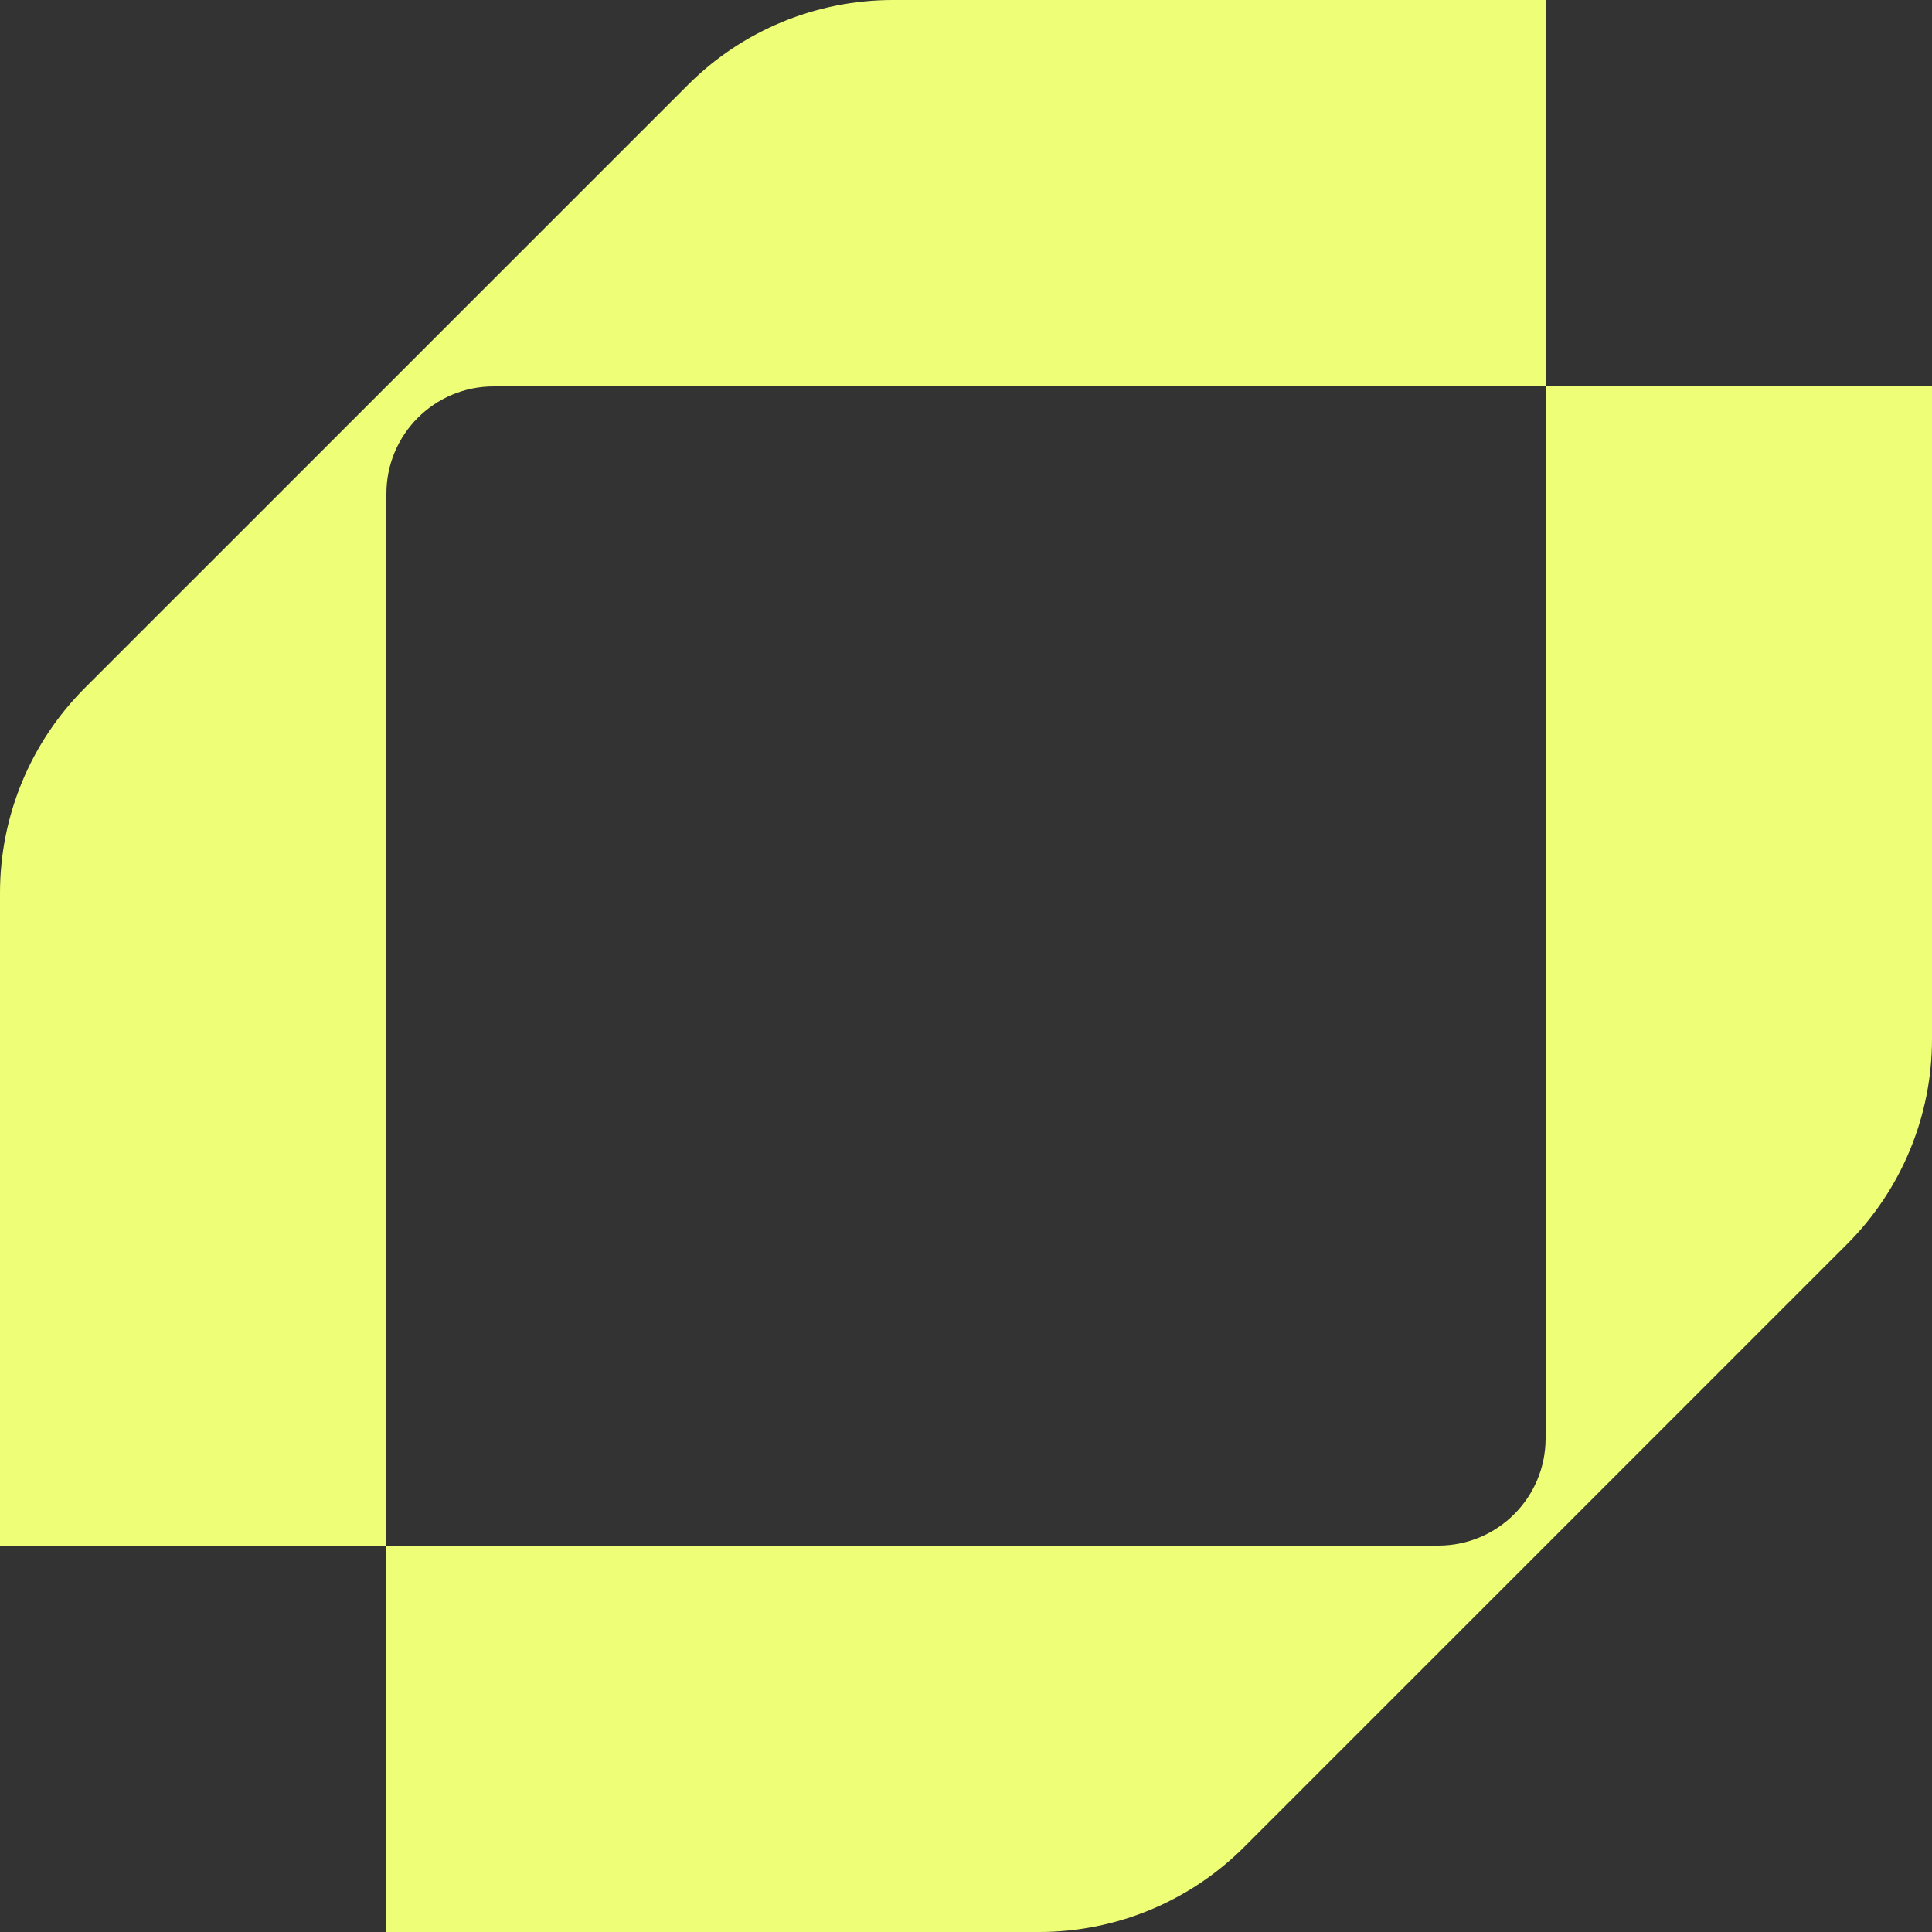
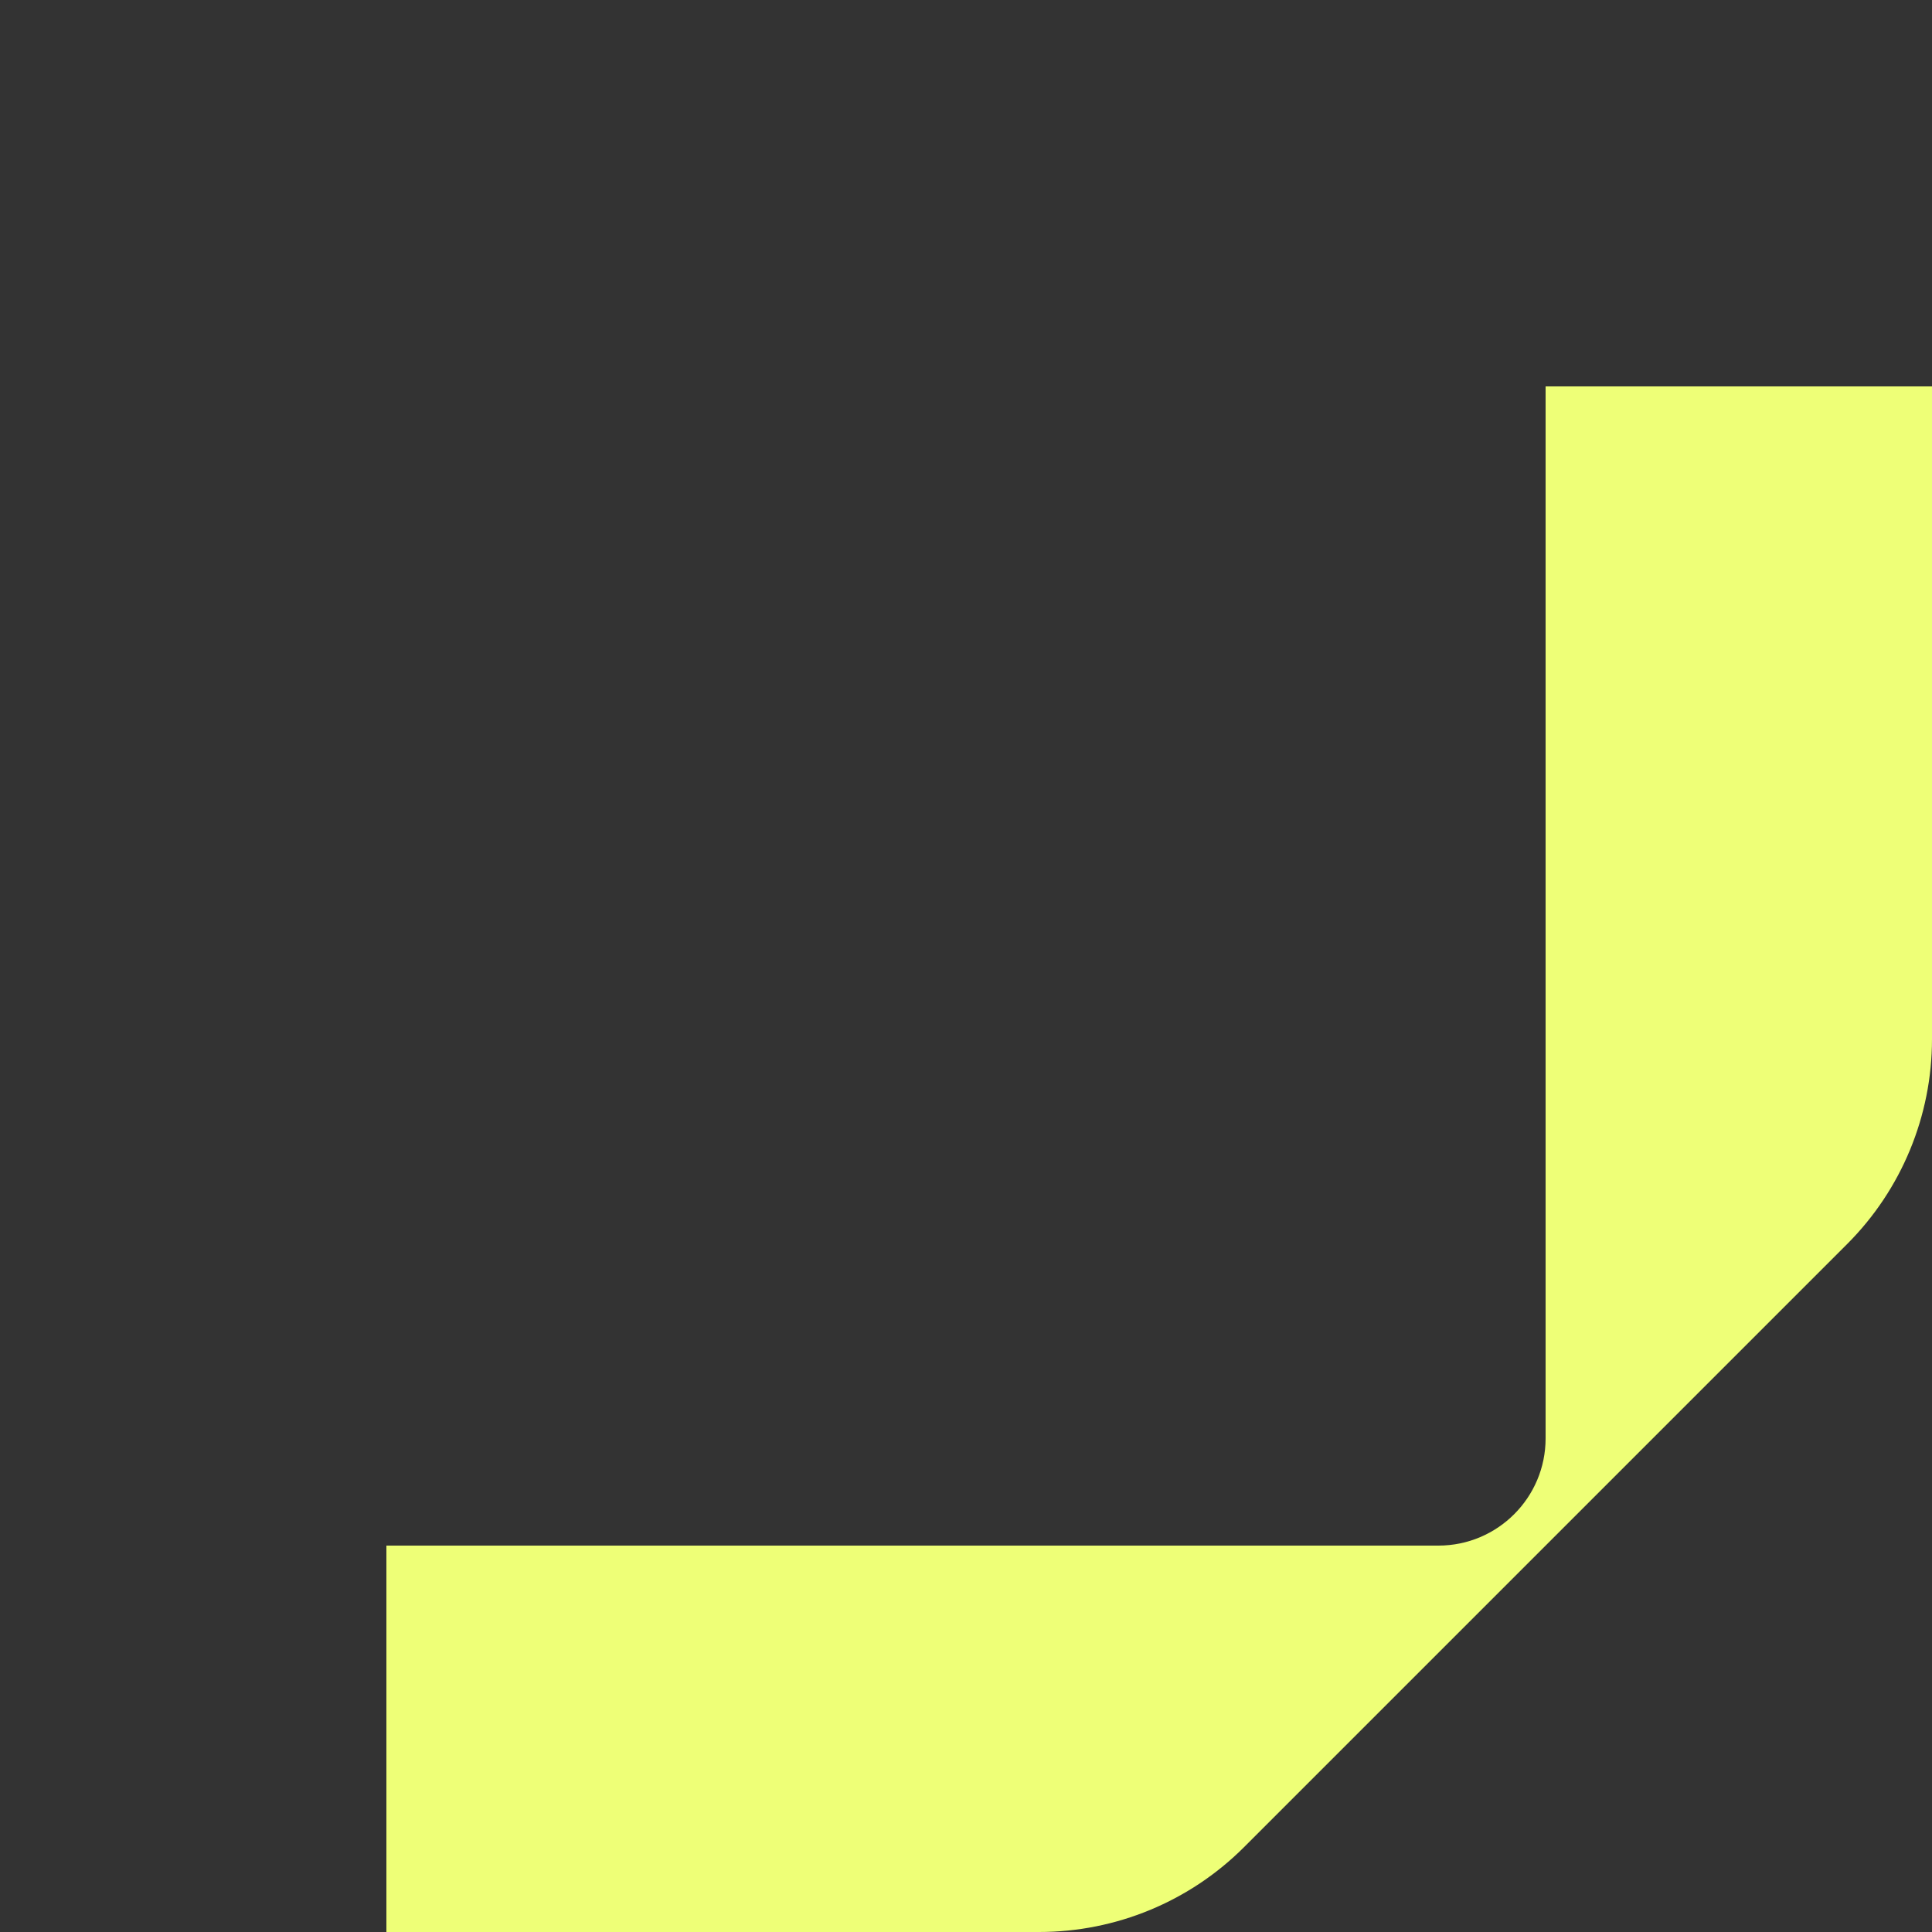
<svg xmlns="http://www.w3.org/2000/svg" id="Layer_1" viewBox="0 0 3240 3240">
  <rect x="0" y="0" width="3240" height="3240" fill="#333333" stroke="none" />
  <defs>
    <style>.cls-1{fill:#ef7;stroke-width:0px;}</style>
  </defs>
-   <path class="cls-1" d="M2592,648V0h-1094.69c-128.9,0-252.51,51.2-343.65,142.35L142.35,1153.65C51.2,1244.8,0,1368.41,0,1497.31v1094.69h648V827.83c0-99.32,80.51-179.83,179.83-179.83h1764.17Z" />
  <path class="cls-1" d="M648,2592v648h1094.69c128.9,0,252.51-51.2,343.65-142.35l1011.31-1011.31c91.14-91.14,142.35-214.76,142.35-343.65V648h-648v1764.17c0,99.32-80.51,179.83-179.83,179.83H648Z" />
</svg>